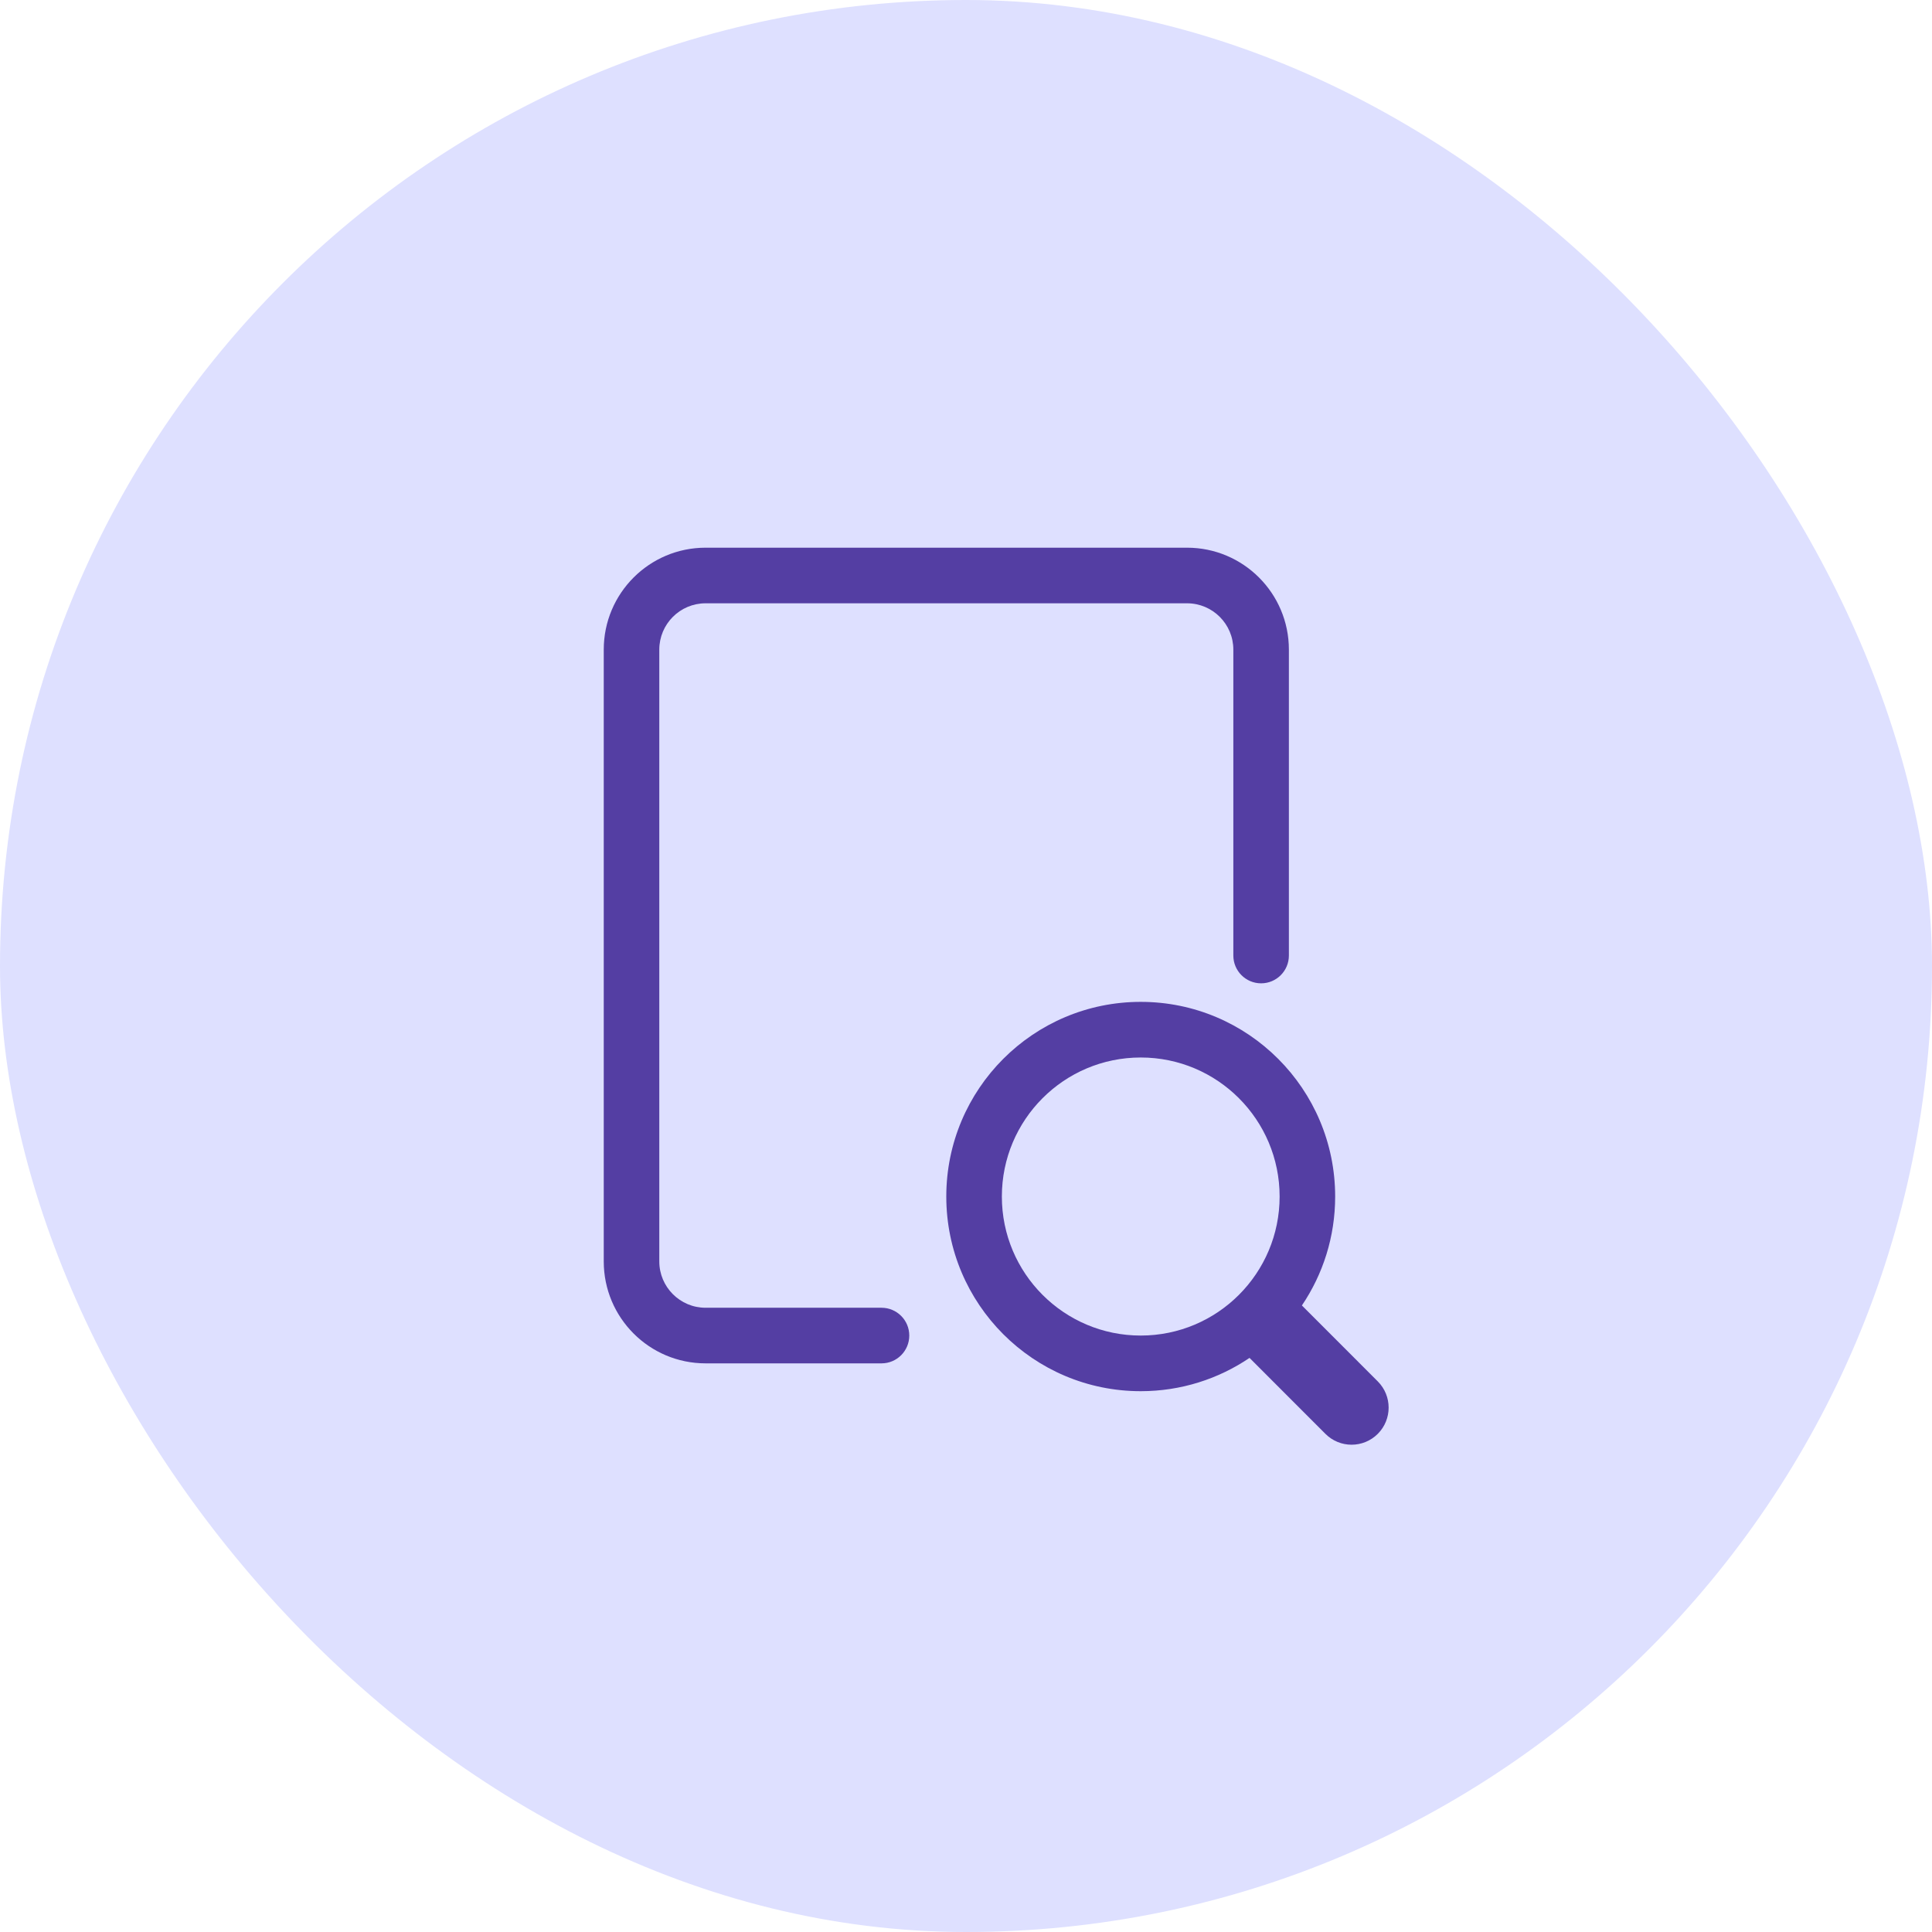
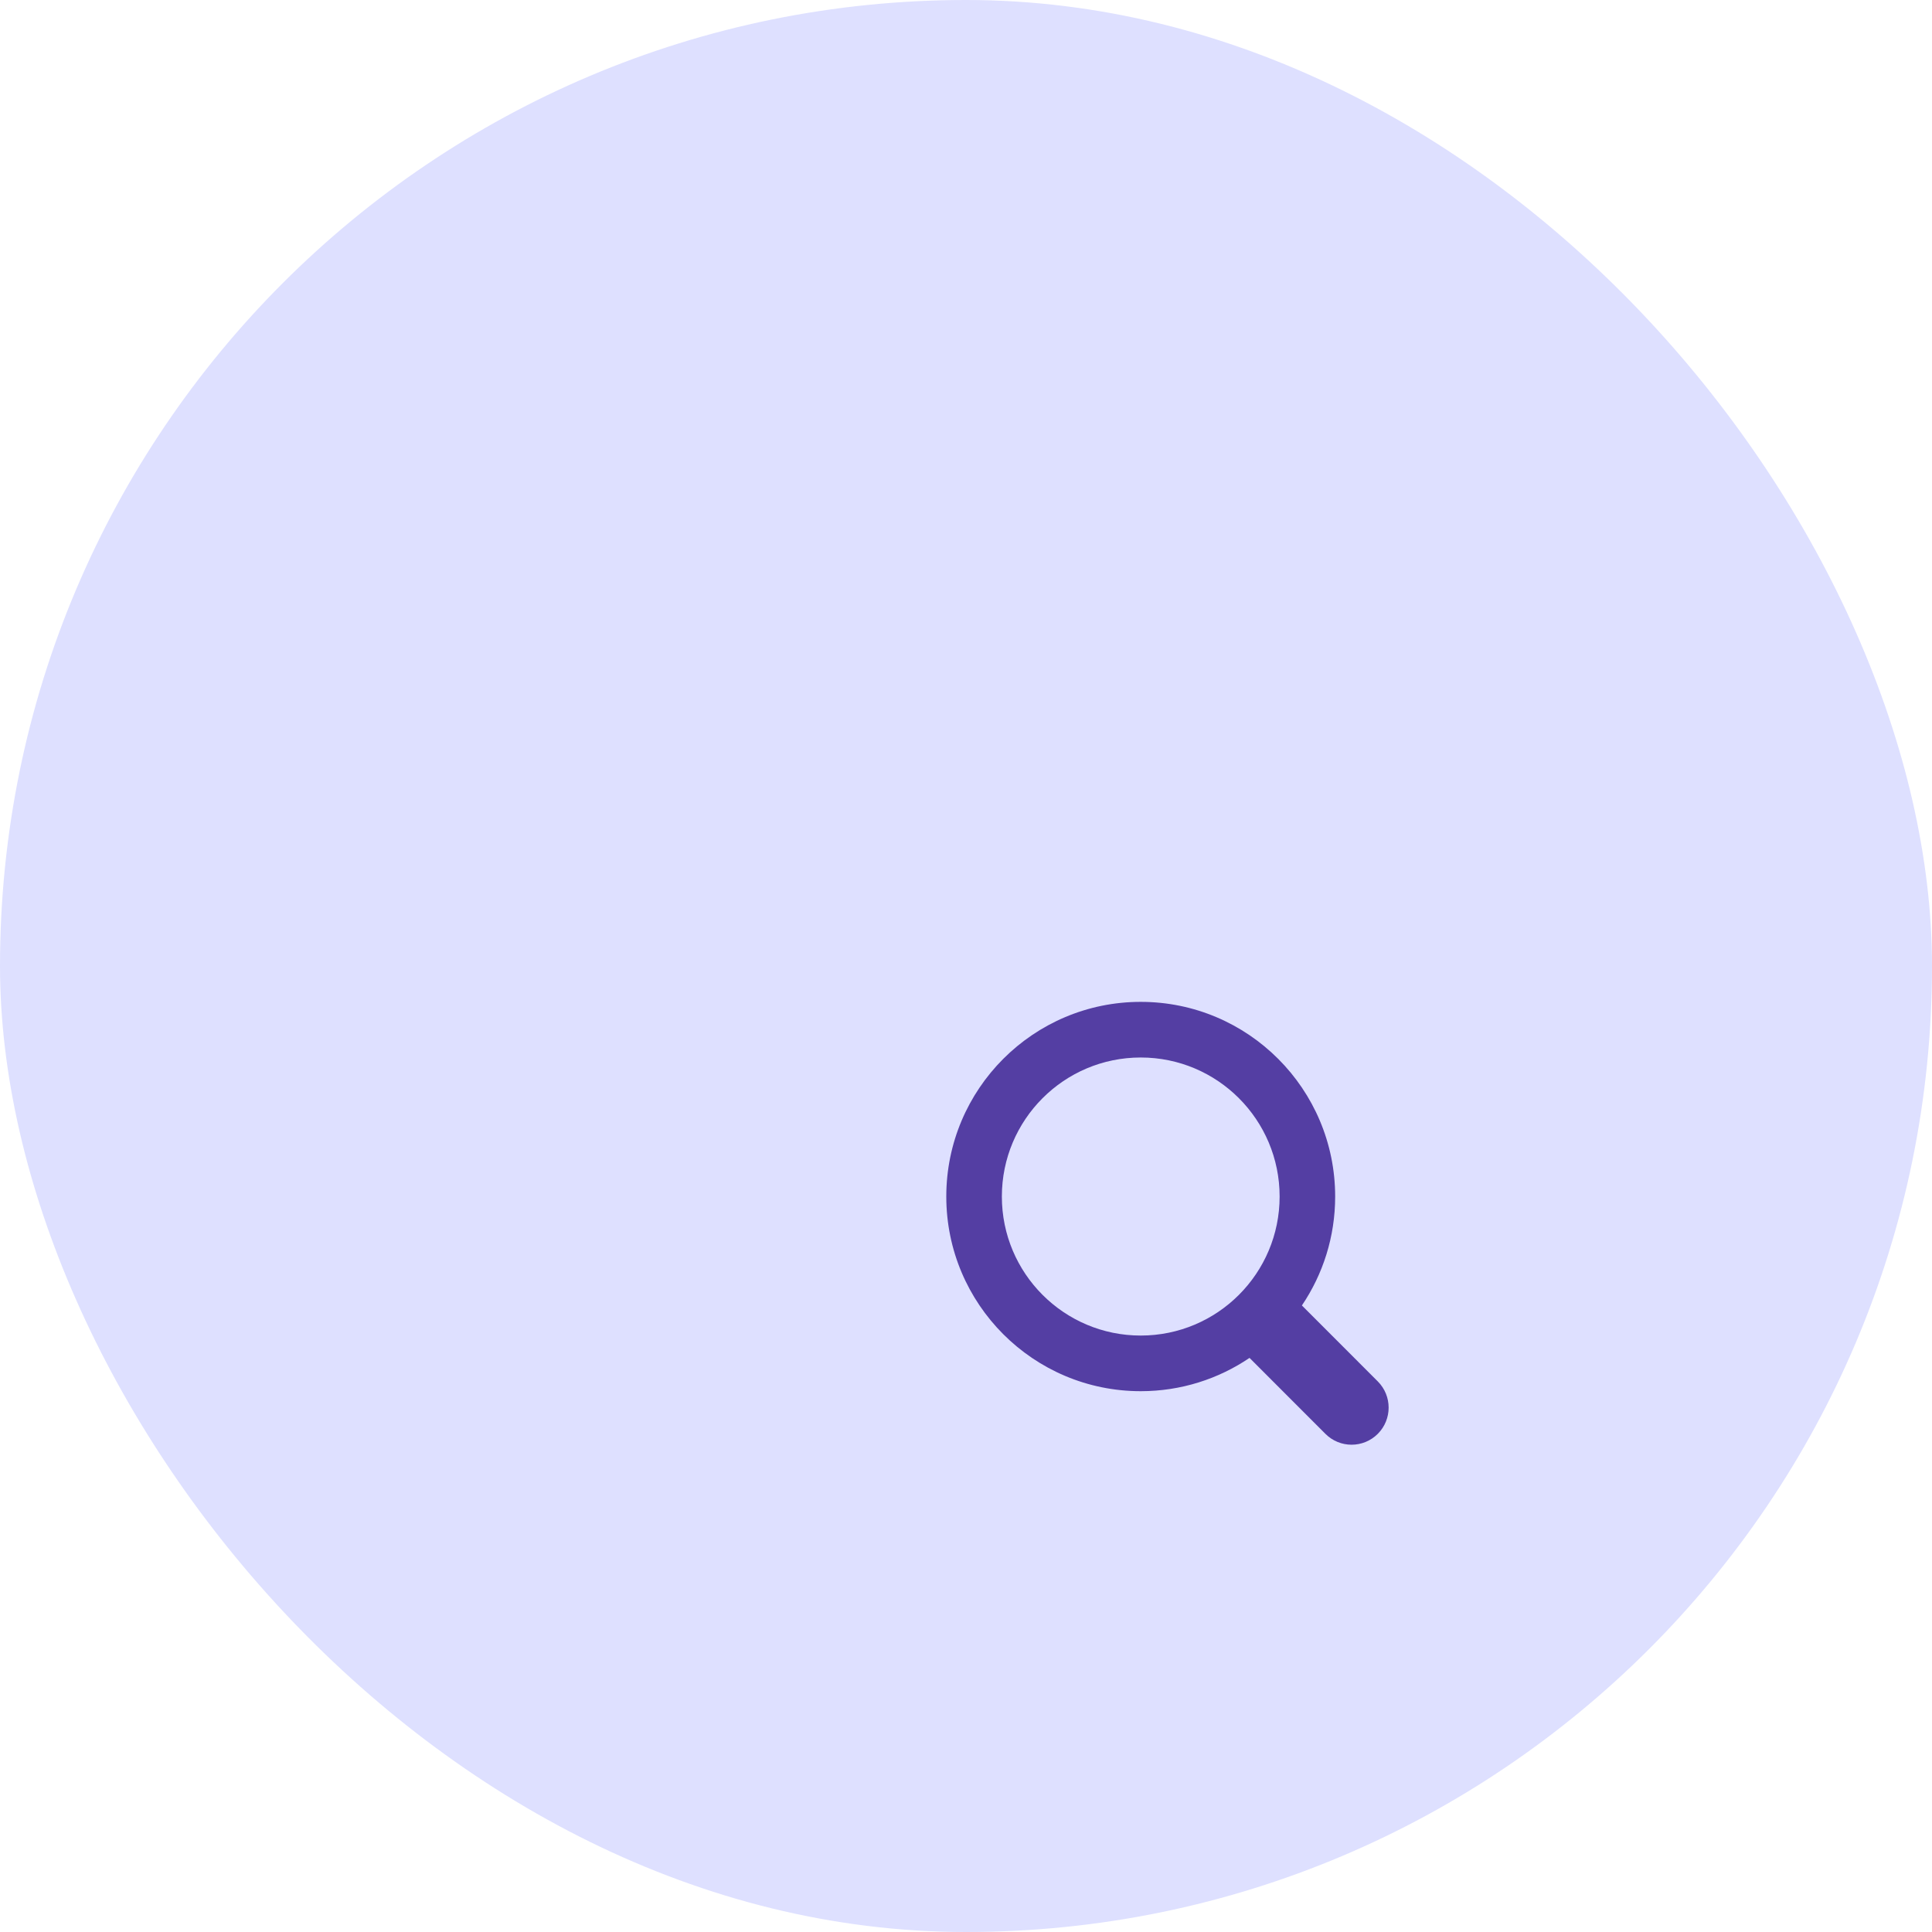
<svg xmlns="http://www.w3.org/2000/svg" width="64" height="64" viewBox="0 0 64 64" fill="none">
  <rect width="64" height="64" rx="32" fill="#DEE0FF" />
-   <path d="M23.373 18.143C21.51 18.143 20 19.655 20 21.52V41.786C20 43.651 21.51 45.163 23.373 45.163H29.201C29.709 45.163 30.121 44.751 30.121 44.242C30.121 43.733 29.709 43.321 29.201 43.321H23.373C22.527 43.321 21.84 42.633 21.84 41.786V21.52C21.84 20.672 22.527 19.985 23.373 19.985H39.322C40.169 19.985 40.856 20.672 40.856 21.52V31.653C40.856 32.162 41.268 32.574 41.776 32.574C42.284 32.574 42.696 32.162 42.696 31.653V21.52C42.696 19.655 41.185 18.143 39.322 18.143H23.373Z" fill="#543EA3" />
  <path fill-rule="evenodd" clip-rule="evenodd" d="M41.392 44.982C40.364 45.678 39.123 46.085 37.788 46.085C34.231 46.085 31.347 43.198 31.347 39.637C31.347 36.075 34.231 33.188 37.788 33.188C41.345 33.188 44.229 36.075 44.229 39.637C44.229 40.973 43.823 42.215 43.127 43.245L45.641 45.761C46.12 46.241 46.12 47.018 45.641 47.498C45.161 47.978 44.385 47.978 43.906 47.498L41.392 44.982ZM42.389 39.637C42.389 42.18 40.329 44.242 37.788 44.242C35.247 44.242 33.188 42.18 33.188 39.637C33.188 37.093 35.247 35.031 37.788 35.031C40.329 35.031 42.389 37.093 42.389 39.637Z" fill="#543EA3" />
</svg>